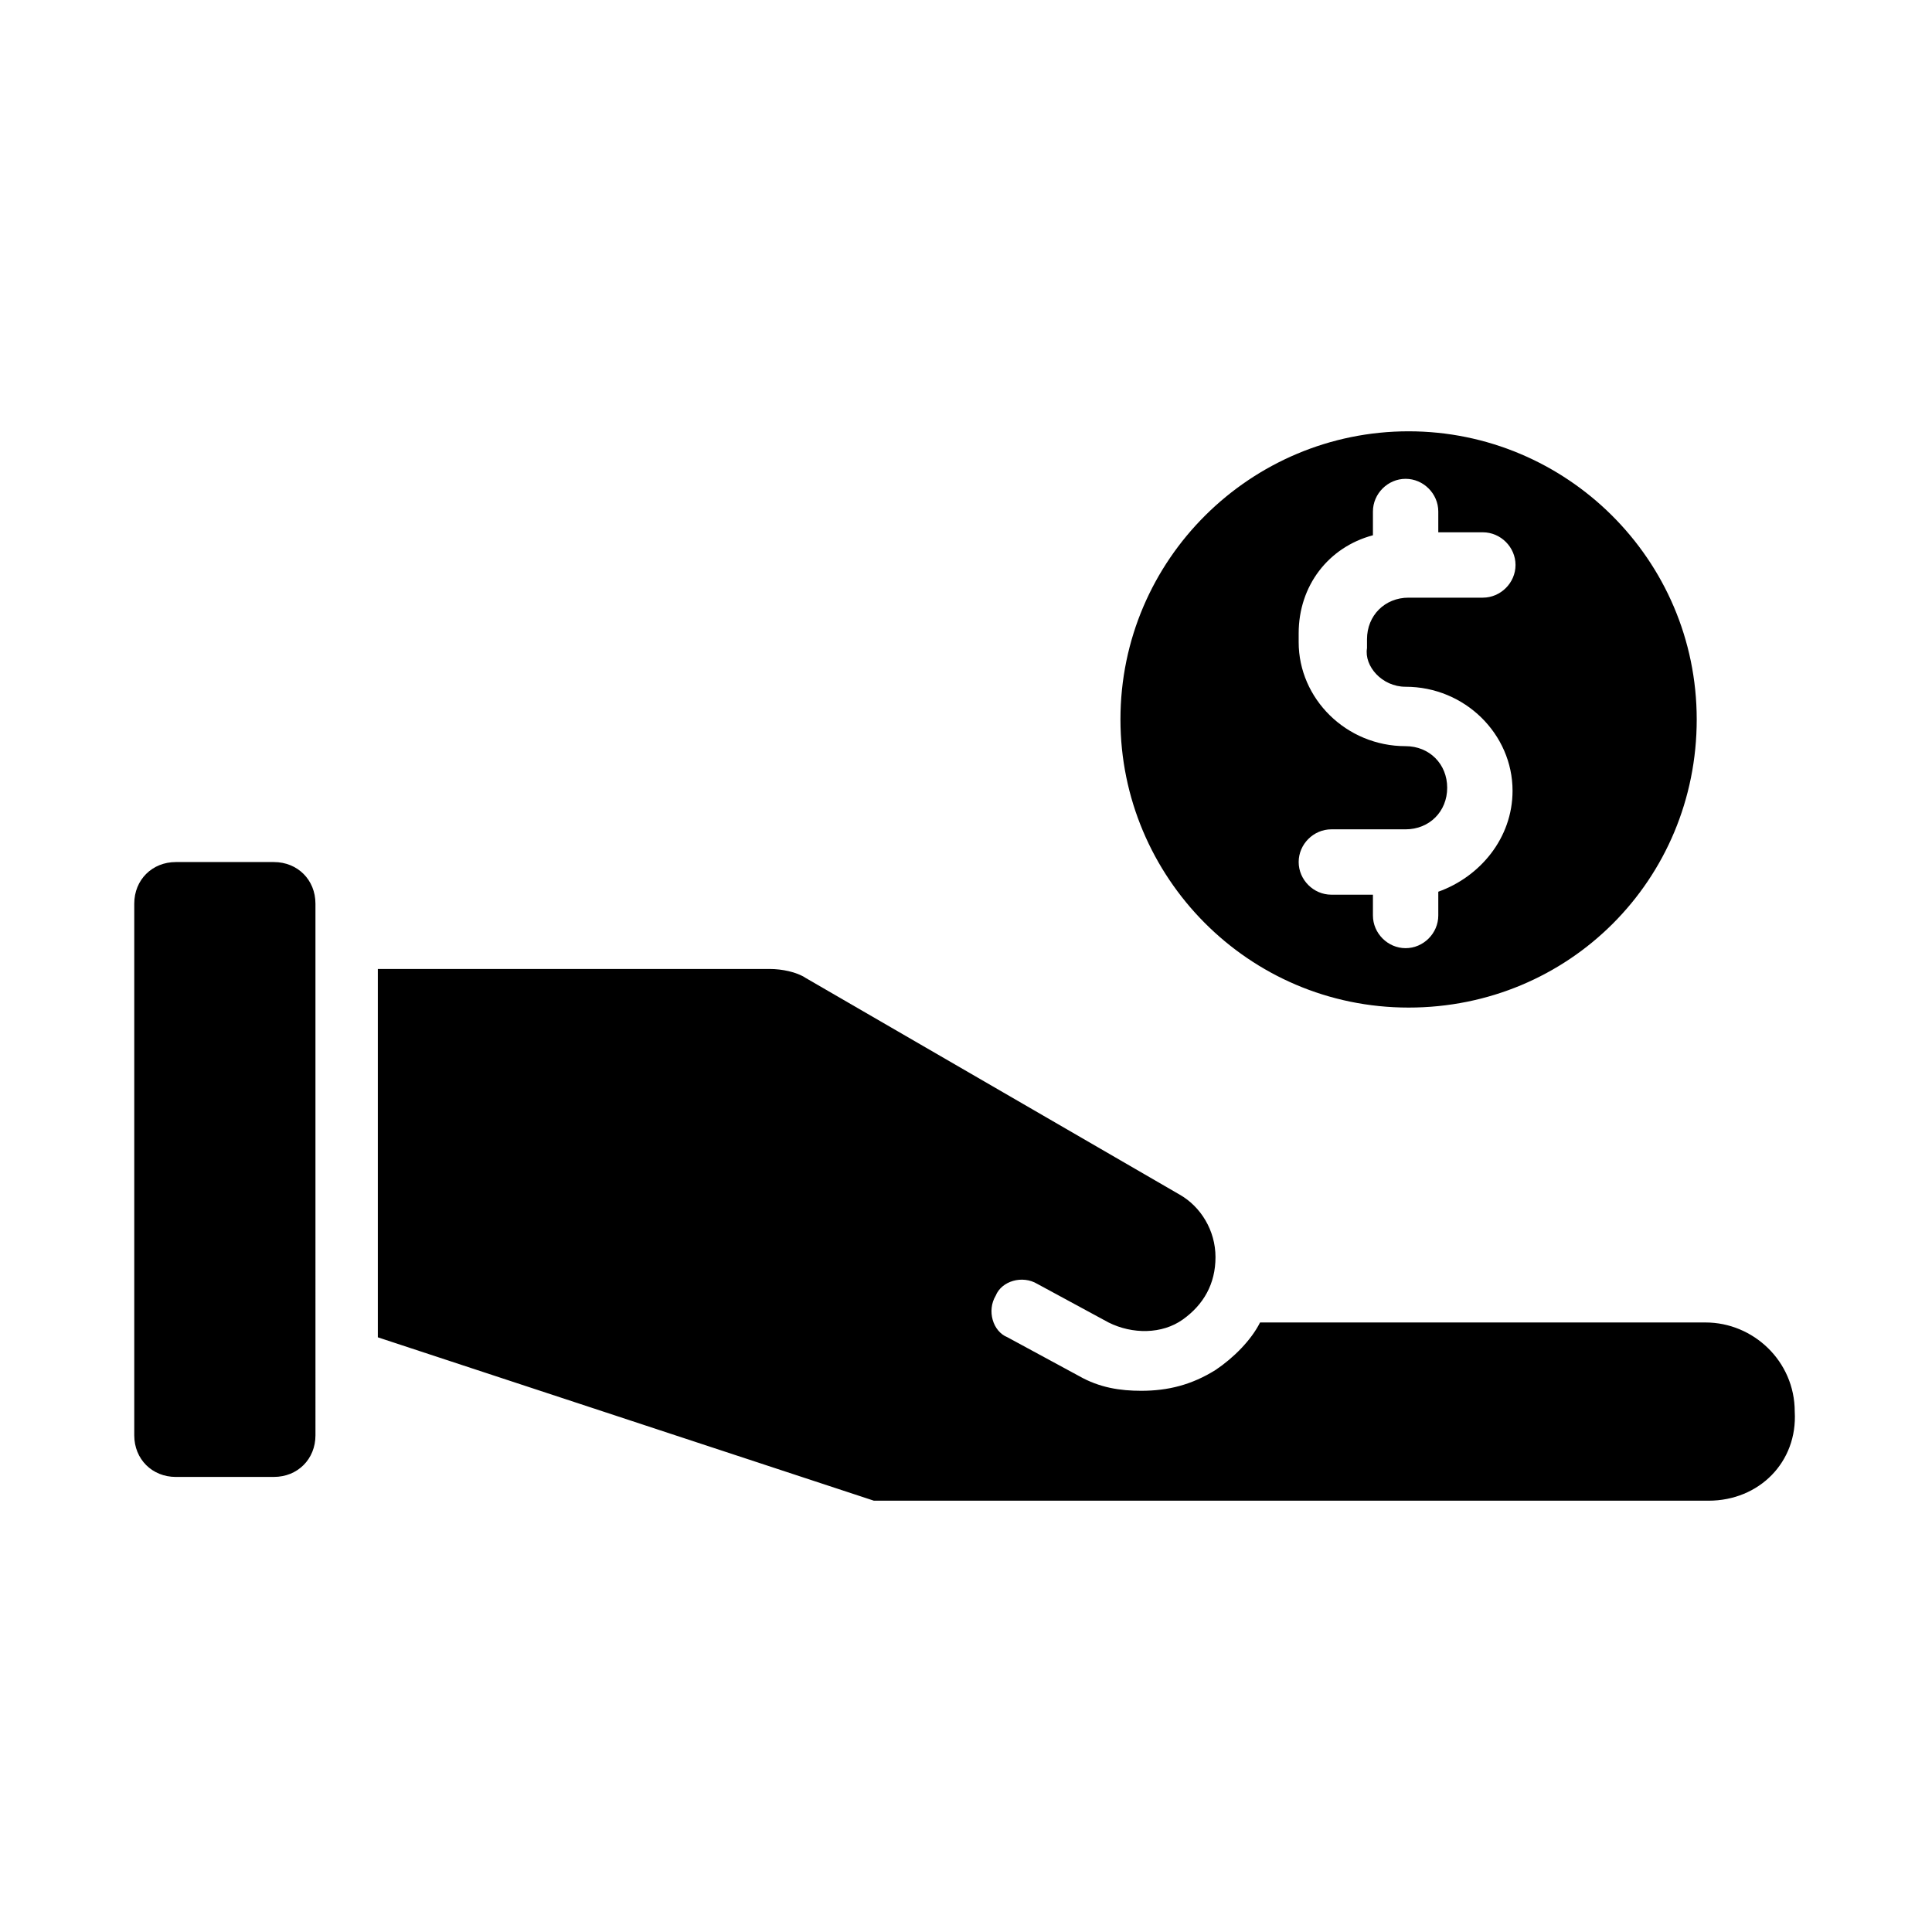
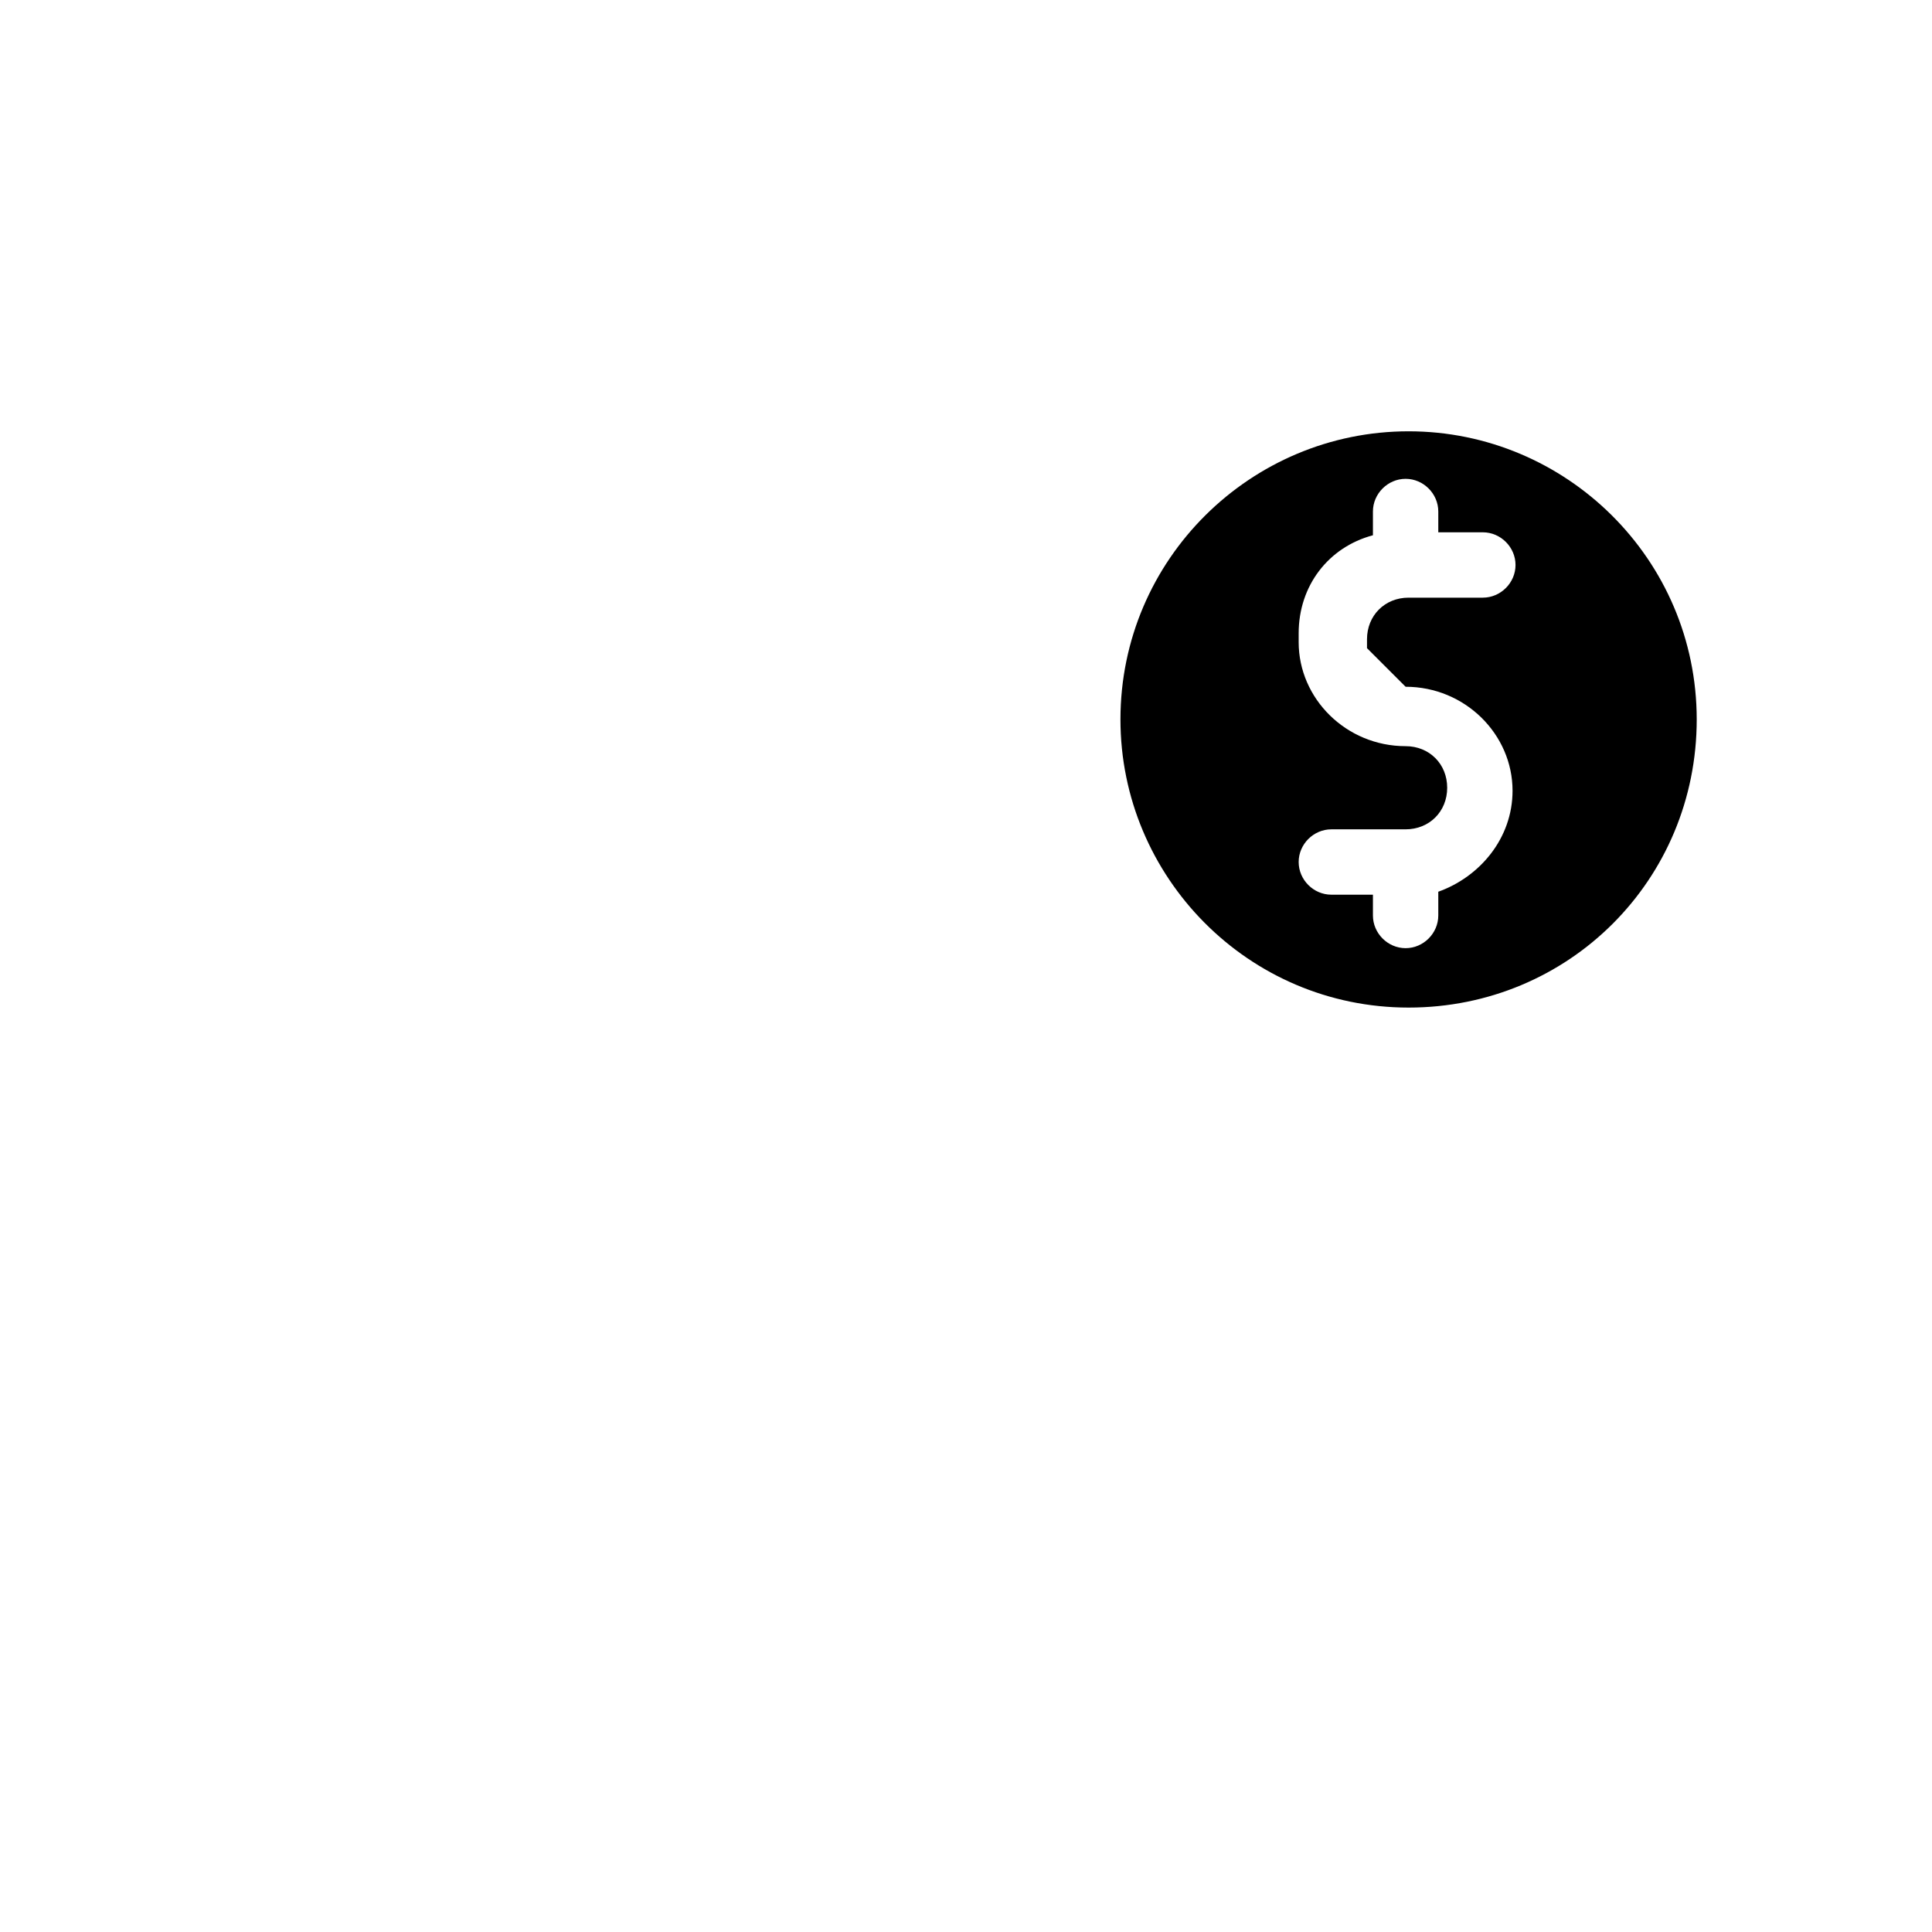
<svg xmlns="http://www.w3.org/2000/svg" fill="#000000" width="800px" height="800px" version="1.1" viewBox="144 144 512 512">
  <g>
-     <path d="m517.29 258.3c-41.723 0-76.359 33.852-76.359 76.359 0 41.723 33.852 76.359 76.359 76.359 42.508 0 76.359-33.852 76.359-76.359-0.004-42.508-34.641-76.359-76.359-76.359zm-0.789 67.699c15.742 0 28.34 12.594 28.34 27.551 0 12.594-8.66 22.828-19.68 26.766v6.297c0 4.723-3.938 8.66-8.66 8.66s-8.66-3.938-8.66-8.66v-5.512h-11.02c-4.723 0-8.66-3.938-8.66-8.66s3.938-8.66 8.66-8.66h19.68c6.297 0 11.02-4.723 11.02-11.02s-4.723-11.02-11.02-11.02c-15.742 0-28.34-12.594-28.34-27.551v-2.363c0-12.594 7.871-22.828 19.68-25.977v-6.297c0-4.723 3.938-8.66 8.66-8.66s8.66 3.938 8.66 8.66v5.512h11.809c4.723 0 8.66 3.938 8.66 8.66 0 4.723-3.938 8.66-8.66 8.66h-19.68c-6.297 0-11.02 4.723-11.02 11.02v2.363c-0.789 4.723 3.934 10.23 10.23 10.23z" />
-     <path d="m227.6 524.38c0 6.297-4.723 11.02-11.02 11.02l-25.98 0.004c-6.297 0-11.02-4.723-11.02-11.02v-140.91c0-6.297 4.723-11.02 11.02-11.02h25.977c6.297 0 11.02 4.723 11.02 11.02zm369.2 17.32h-221.21l-131.46-43.297v-97.613h103.91c3.148 0 7.086 0.789 9.445 2.363l99.188 57.465c5.512 3.148 9.445 9.445 9.445 16.531 0 7.086-3.148 12.594-8.66 16.531-5.512 3.938-13.383 3.938-19.68 0.789l-18.895-10.234c-3.938-2.363-9.445-0.789-11.02 3.148-2.363 3.938-0.789 9.445 3.148 11.02l18.895 10.234c5.512 3.148 11.02 3.938 16.531 3.938 7.086 0 13.383-1.574 19.68-5.512 4.723-3.148 9.445-7.871 11.809-12.594h118.08c12.594 0 23.617 10.234 23.617 23.617 0.785 13.379-9.449 23.613-22.828 23.613z" />
+     <path d="m517.29 258.3c-41.723 0-76.359 33.852-76.359 76.359 0 41.723 33.852 76.359 76.359 76.359 42.508 0 76.359-33.852 76.359-76.359-0.004-42.508-34.641-76.359-76.359-76.359zm-0.789 67.699c15.742 0 28.34 12.594 28.34 27.551 0 12.594-8.66 22.828-19.68 26.766v6.297c0 4.723-3.938 8.66-8.66 8.66s-8.66-3.938-8.66-8.66v-5.512h-11.02c-4.723 0-8.66-3.938-8.66-8.66s3.938-8.66 8.66-8.66h19.68c6.297 0 11.02-4.723 11.02-11.02s-4.723-11.02-11.02-11.02c-15.742 0-28.34-12.594-28.34-27.551v-2.363c0-12.594 7.871-22.828 19.68-25.977v-6.297c0-4.723 3.938-8.66 8.66-8.66s8.66 3.938 8.66 8.66v5.512h11.809c4.723 0 8.66 3.938 8.66 8.66 0 4.723-3.938 8.66-8.66 8.66h-19.68c-6.297 0-11.02 4.723-11.02 11.02v2.363z" />
  </g>
</svg>